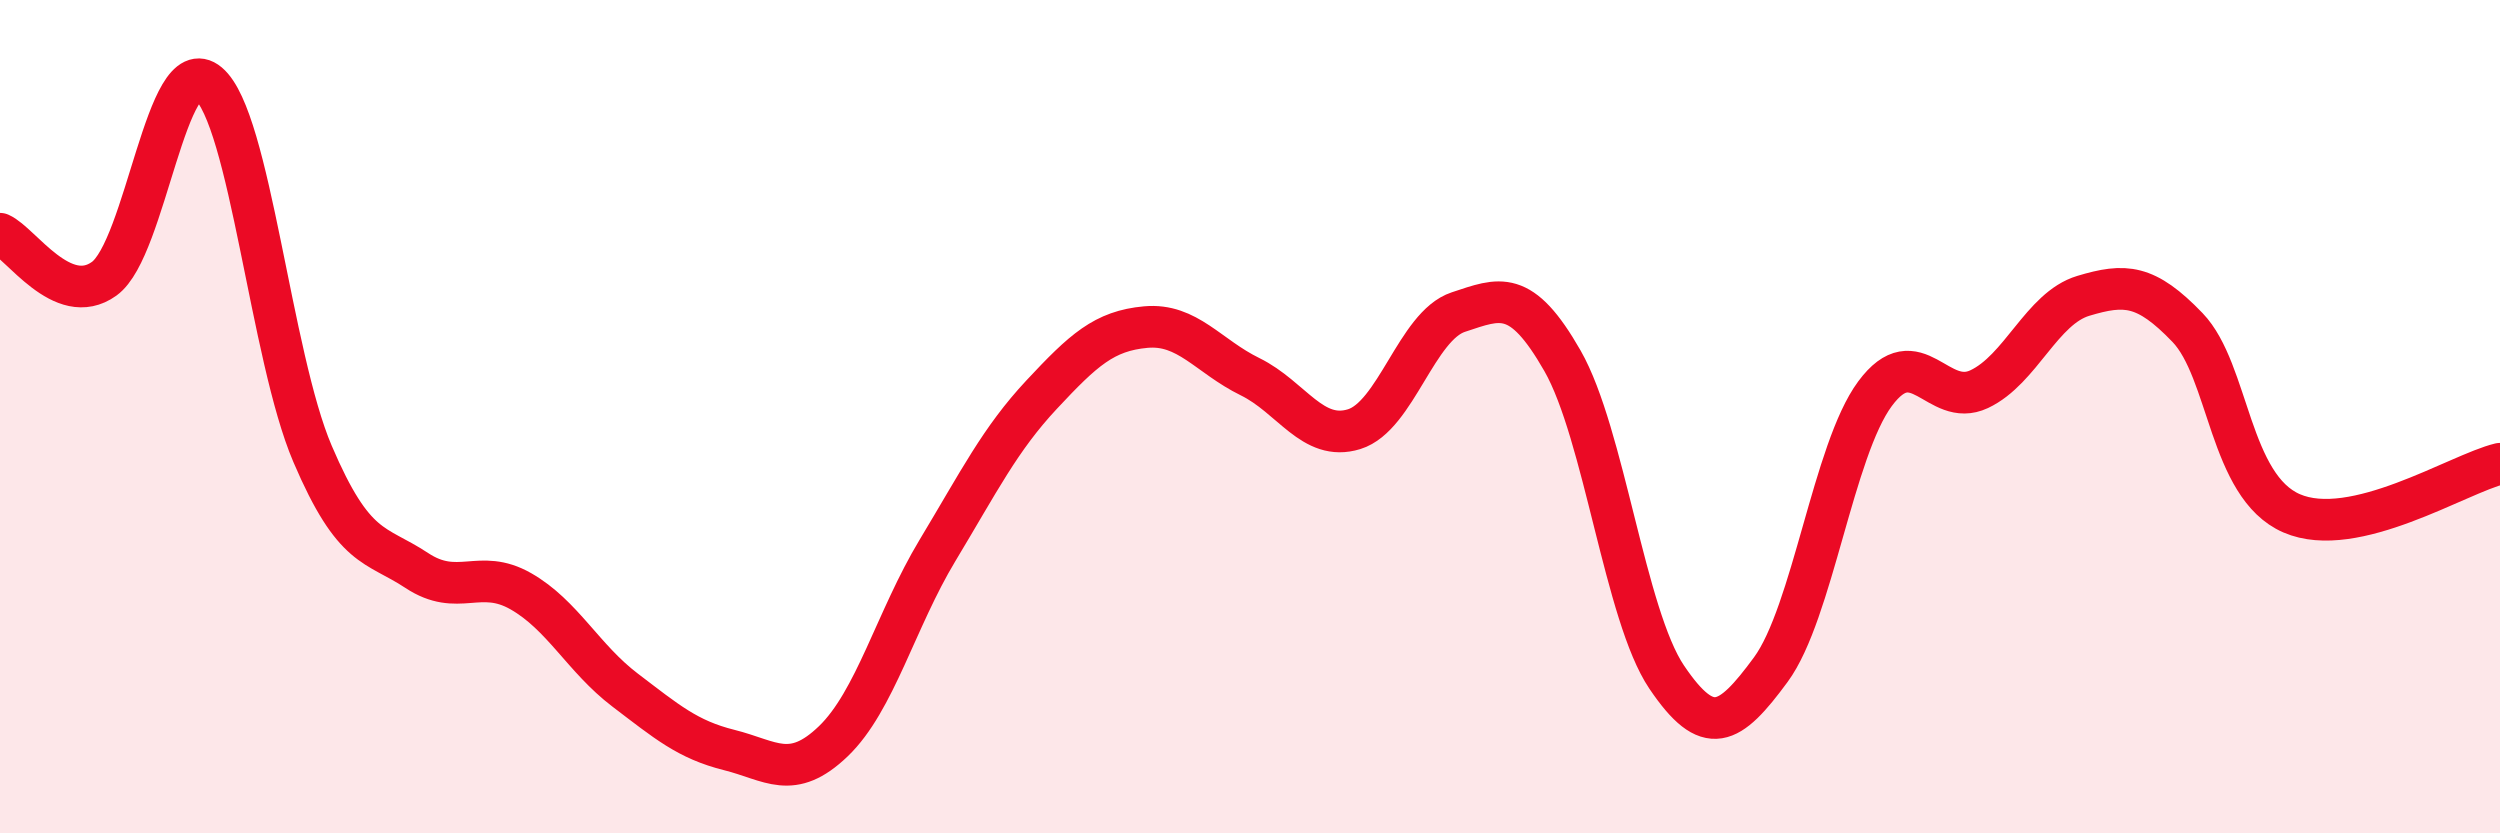
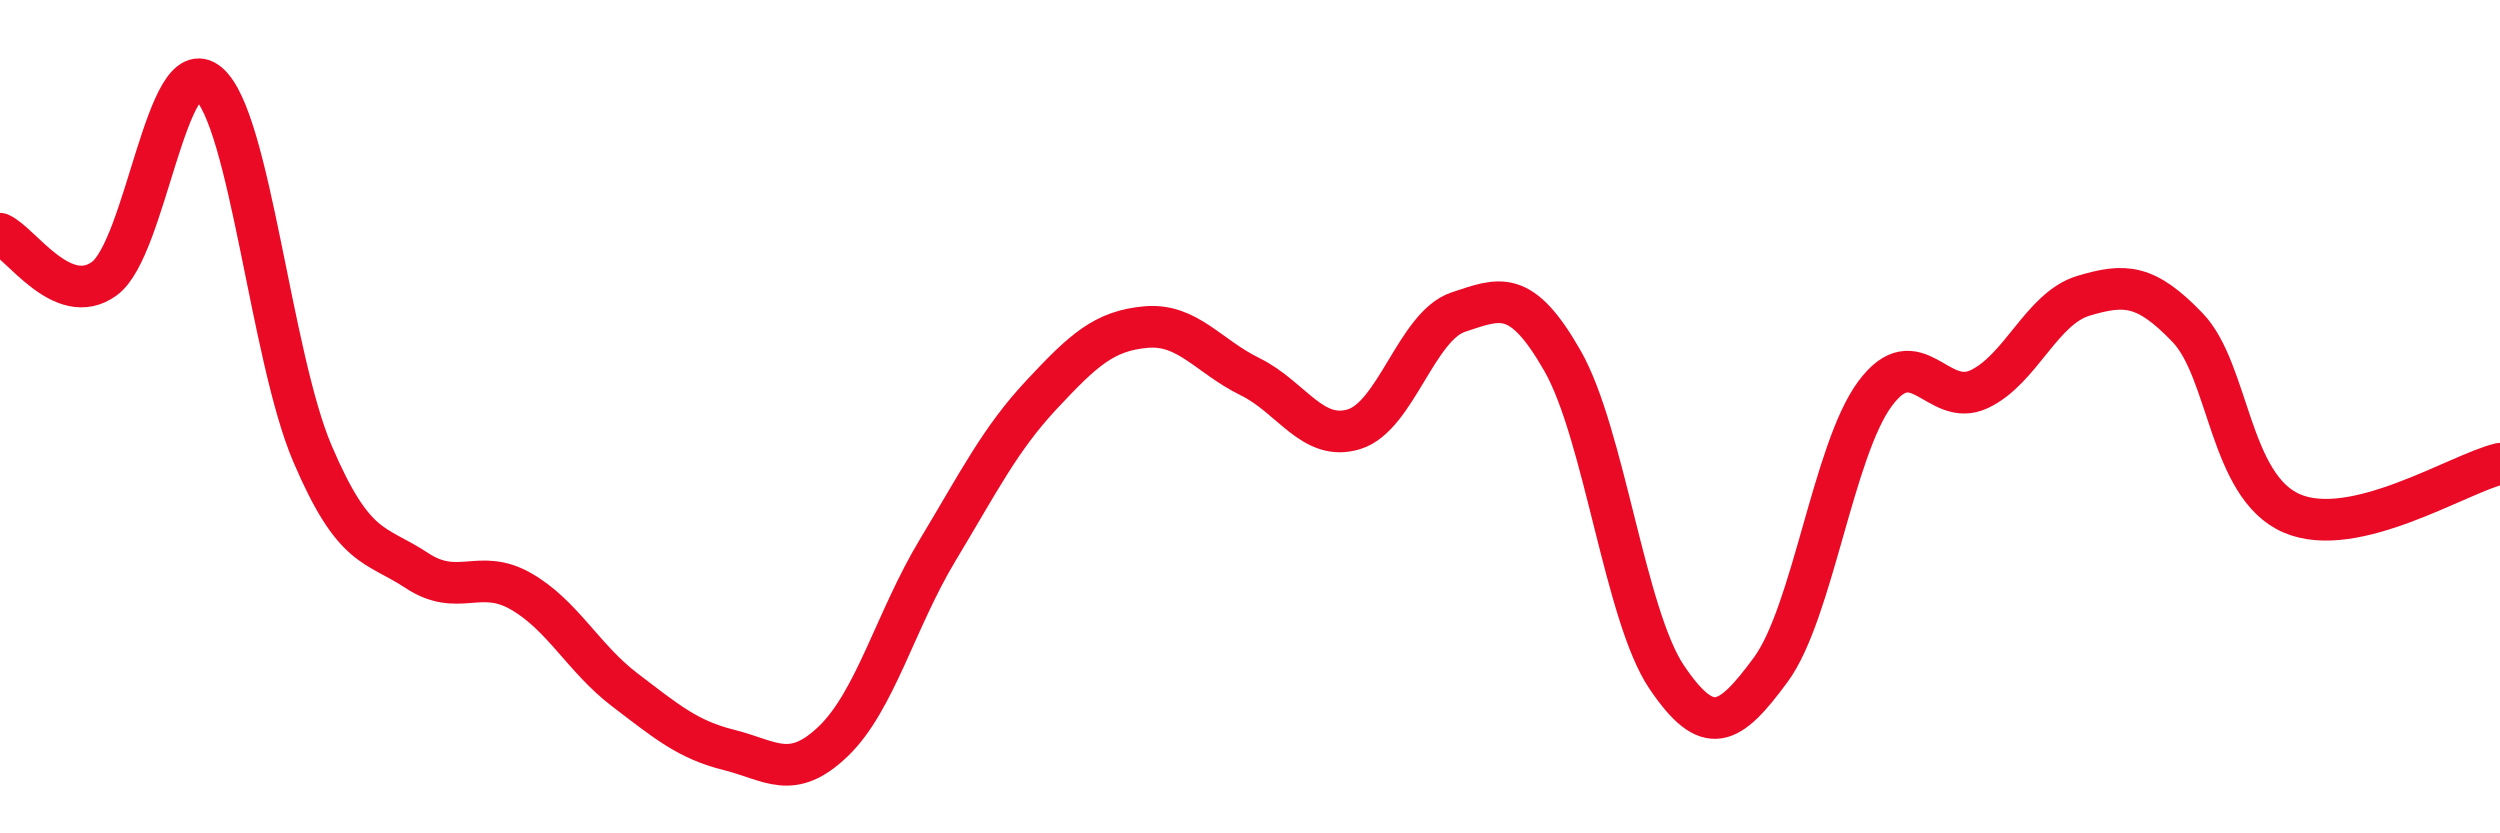
<svg xmlns="http://www.w3.org/2000/svg" width="60" height="20" viewBox="0 0 60 20">
-   <path d="M 0,5.61 C 0.5,5.83 1.5,7.41 2.5,6.69 C 3.5,5.97 4,1.16 5,2 C 6,2.84 6.5,8.55 7.5,10.89 C 8.5,13.23 9,13.03 10,13.69 C 11,14.35 11.5,13.62 12.5,14.19 C 13.5,14.76 14,15.8 15,16.56 C 16,17.32 16.5,17.75 17.5,18 C 18.5,18.25 19,18.75 20,17.79 C 21,16.83 21.5,14.87 22.5,13.21 C 23.5,11.55 24,10.54 25,9.47 C 26,8.4 26.5,7.94 27.5,7.85 C 28.5,7.76 29,8.55 30,9.04 C 31,9.53 31.5,10.61 32.5,10.3 C 33.5,9.99 34,7.82 35,7.49 C 36,7.16 36.5,6.91 37.5,8.66 C 38.5,10.41 39,14.77 40,16.25 C 41,17.73 41.5,17.43 42.5,16.07 C 43.5,14.71 44,10.8 45,9.45 C 46,8.1 46.5,9.81 47.5,9.34 C 48.5,8.87 49,7.4 50,7.1 C 51,6.8 51.5,6.82 52.5,7.86 C 53.5,8.9 53.5,11.67 55,12.32 C 56.5,12.97 59,11.37 60,11.13L60 20L0 20Z" fill="#EB0A25" opacity="0.1" stroke-linecap="round" stroke-linejoin="round" />
  <path d="M 0,5.61 C 0.5,5.83 1.5,7.41 2.5,6.69 C 3.5,5.97 4,1.16 5,2 C 6,2.84 6.5,8.55 7.5,10.89 C 8.5,13.23 9,13.03 10,13.69 C 11,14.35 11.5,13.62 12.5,14.19 C 13.5,14.76 14,15.8 15,16.56 C 16,17.32 16.5,17.75 17.5,18 C 18.5,18.25 19,18.75 20,17.79 C 21,16.83 21.5,14.87 22.5,13.21 C 23.5,11.55 24,10.54 25,9.47 C 26,8.4 26.5,7.94 27.5,7.85 C 28.5,7.76 29,8.55 30,9.04 C 31,9.53 31.5,10.61 32.5,10.3 C 33.5,9.99 34,7.82 35,7.49 C 36,7.16 36.5,6.91 37.5,8.66 C 38.5,10.41 39,14.77 40,16.25 C 41,17.73 41.5,17.43 42.5,16.07 C 43.5,14.71 44,10.8 45,9.45 C 46,8.1 46.5,9.81 47.5,9.34 C 48.5,8.87 49,7.4 50,7.1 C 51,6.8 51.5,6.82 52.5,7.86 C 53.5,8.9 53.5,11.67 55,12.32 C 56.5,12.97 59,11.37 60,11.13" stroke="#EB0A25" stroke-width="1" fill="none" stroke-linecap="round" stroke-linejoin="round" />
</svg>